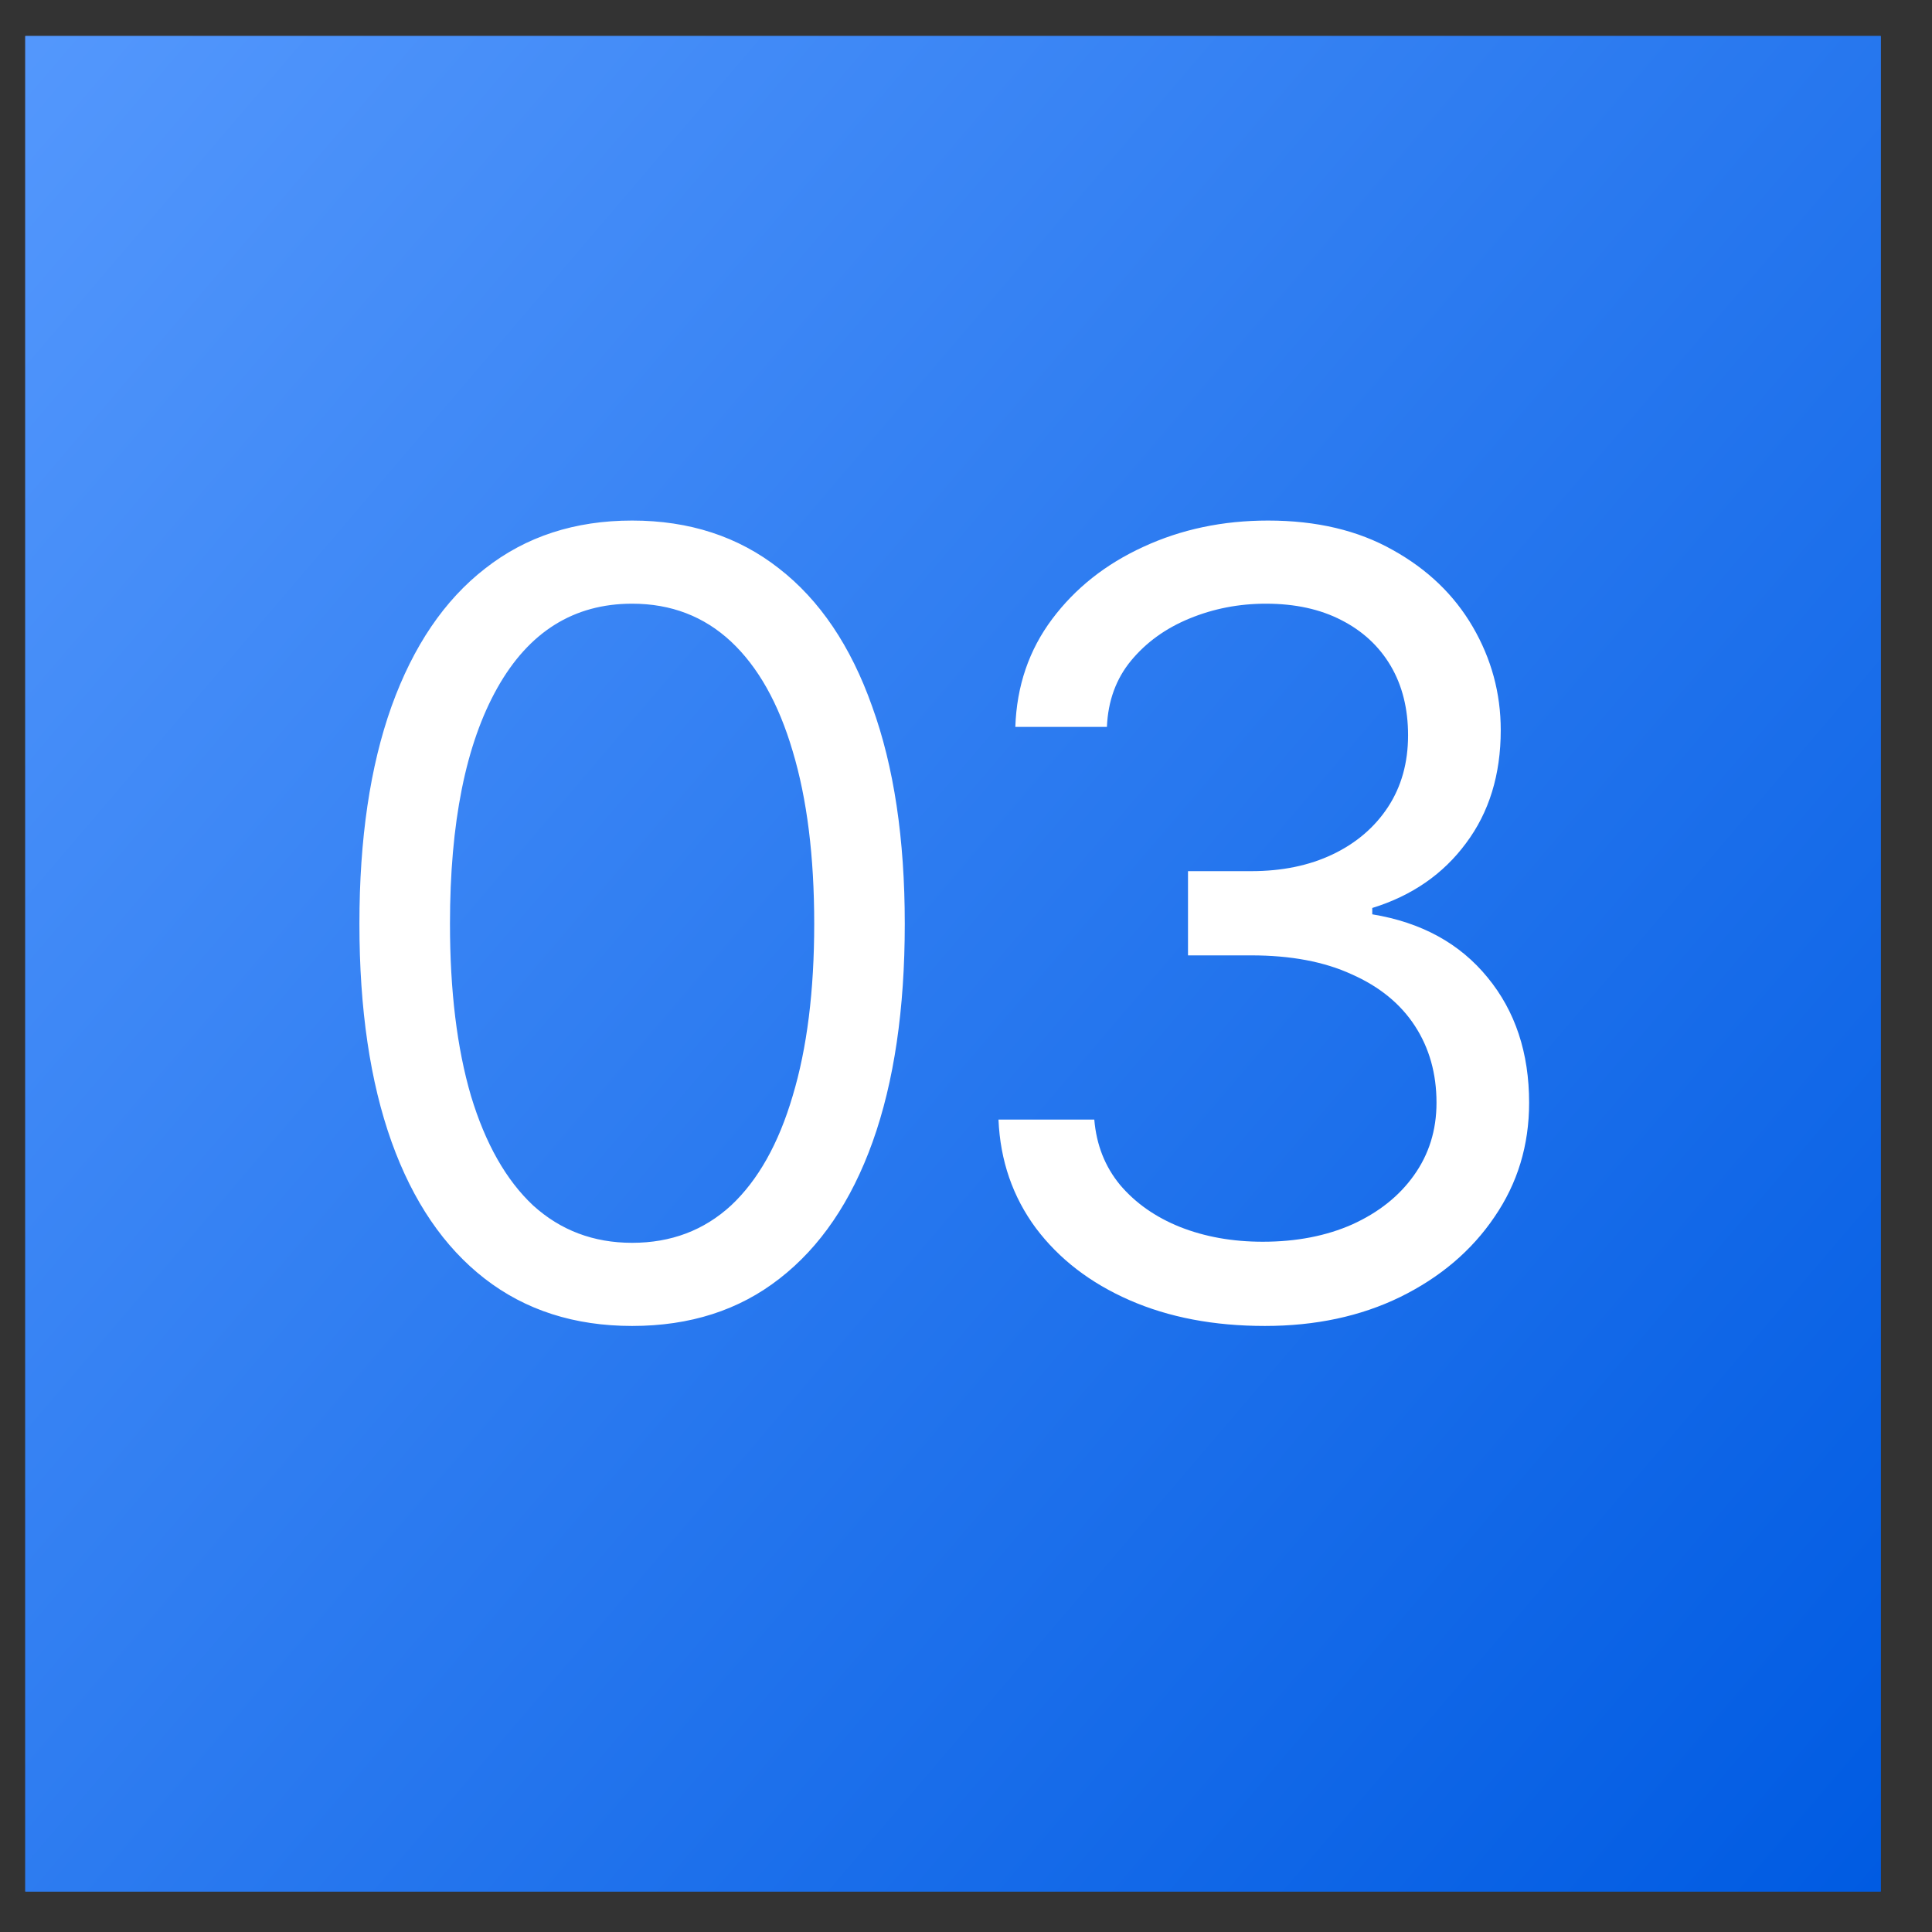
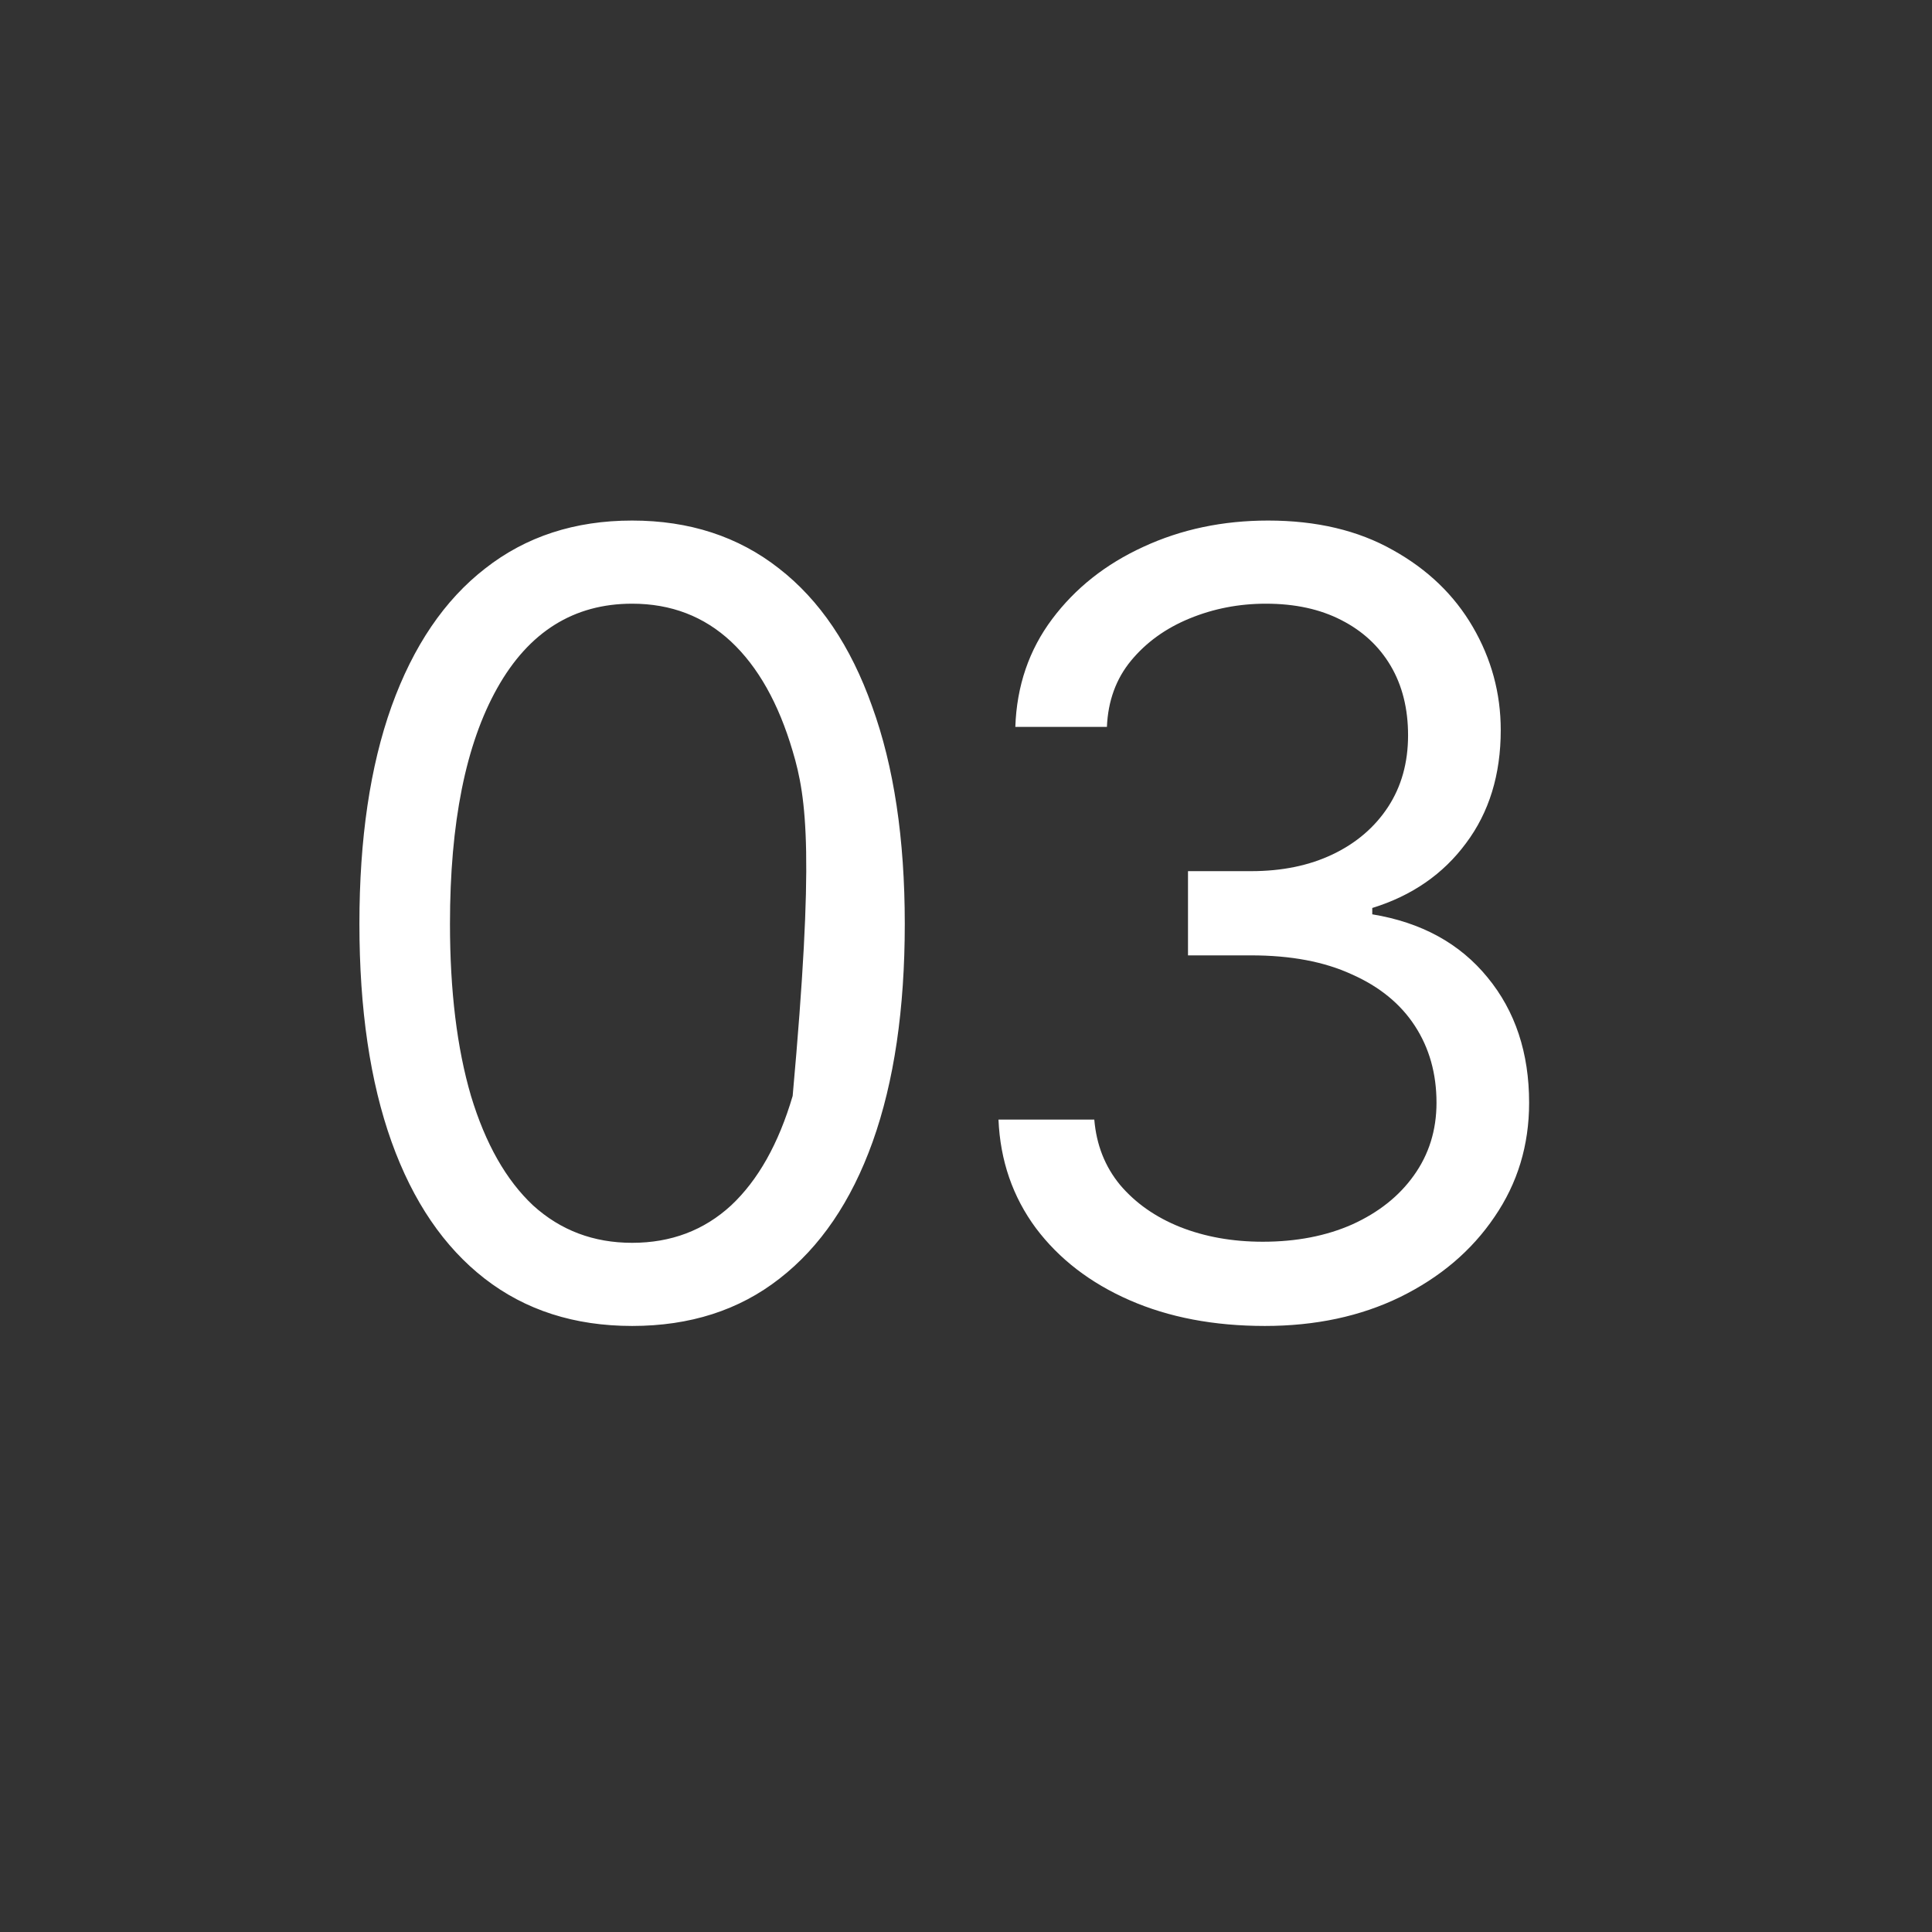
<svg xmlns="http://www.w3.org/2000/svg" width="32" height="32" viewBox="0 0 32 32" fill="none">
  <rect x="0" y="0" width="32" height="32" fill="#333333" stroke="none" />
-   <rect x="0.419" y="0.597" width="30.732" height="30.732" fill="url(#paint0_linear_18_50)" />
-   <path d="M10.47 21.962C9.516 21.962 8.702 21.701 8.028 21.178C7.354 20.655 6.839 19.899 6.485 18.911C6.13 17.917 5.953 16.713 5.953 15.301C5.953 13.894 6.13 12.694 6.485 11.7C6.845 10.7 7.362 9.938 8.037 9.415C8.711 8.886 9.522 8.622 10.47 8.622C11.417 8.622 12.228 8.886 12.902 9.415C13.576 9.938 14.091 10.7 14.445 11.7C14.806 12.694 14.986 13.894 14.986 15.301C14.986 16.713 14.809 17.917 14.454 18.911C14.1 19.899 13.585 20.655 12.911 21.178C12.242 21.701 11.429 21.962 10.47 21.962ZM10.47 20.585C11.115 20.585 11.661 20.378 12.109 19.966C12.556 19.547 12.896 18.943 13.129 18.152C13.367 17.361 13.486 16.411 13.486 15.301C13.486 14.185 13.367 13.232 13.129 12.441C12.896 11.65 12.556 11.046 12.109 10.627C11.661 10.209 11.115 9.999 10.47 9.999C9.505 9.999 8.76 10.464 8.237 11.395C7.714 12.325 7.453 13.627 7.453 15.301C7.453 16.411 7.569 17.361 7.801 18.152C8.04 18.943 8.383 19.547 8.83 19.966C9.284 20.378 9.83 20.585 10.47 20.585ZM20.95 21.962C20.107 21.962 19.36 21.82 18.709 21.535C18.058 21.25 17.541 20.852 17.157 20.341C16.774 19.823 16.567 19.225 16.538 18.544H18.125C18.16 18.963 18.302 19.323 18.552 19.626C18.808 19.928 19.14 20.16 19.546 20.323C19.959 20.486 20.415 20.567 20.915 20.567C21.473 20.567 21.967 20.471 22.398 20.28C22.834 20.082 23.174 19.812 23.418 19.469C23.668 19.12 23.793 18.719 23.793 18.265C23.793 17.783 23.674 17.359 23.435 16.992C23.197 16.626 22.848 16.341 22.389 16.138C21.936 15.929 21.38 15.824 20.724 15.824H19.677V14.429H20.724C21.235 14.429 21.686 14.336 22.075 14.15C22.464 13.964 22.77 13.702 22.991 13.365C23.211 13.028 23.322 12.633 23.322 12.179C23.322 11.738 23.226 11.354 23.034 11.028C22.842 10.703 22.569 10.45 22.215 10.27C21.866 10.09 21.45 9.999 20.968 9.999C20.52 9.999 20.099 10.081 19.703 10.244C19.308 10.406 18.985 10.639 18.735 10.941C18.485 11.243 18.352 11.61 18.334 12.04H16.817C16.84 11.36 17.044 10.764 17.428 10.252C17.811 9.741 18.314 9.343 18.936 9.058C19.564 8.767 20.253 8.622 21.003 8.622C21.805 8.622 22.494 8.785 23.069 9.11C23.645 9.43 24.086 9.854 24.394 10.383C24.702 10.912 24.857 11.482 24.857 12.092C24.857 12.83 24.665 13.455 24.281 13.967C23.903 14.478 23.386 14.836 22.729 15.039V15.144C23.543 15.278 24.179 15.626 24.639 16.19C25.098 16.748 25.327 17.44 25.327 18.265C25.327 18.969 25.136 19.599 24.752 20.158C24.374 20.716 23.854 21.157 23.191 21.483C22.534 21.803 21.787 21.962 20.95 21.962Z" fill="white" />
-   <rect x="0.419" y="0.597" width="30.732" height="30.732" fill="url(#paint1_linear_18_50)" />
-   <path d="M10.47 21.962C9.516 21.962 8.702 21.701 8.028 21.178C7.354 20.655 6.839 19.899 6.485 18.911C6.13 17.917 5.953 16.713 5.953 15.301C5.953 13.894 6.13 12.694 6.485 11.7C6.845 10.7 7.362 9.938 8.037 9.415C8.711 8.886 9.522 8.622 10.47 8.622C11.417 8.622 12.228 8.886 12.902 9.415C13.576 9.938 14.091 10.7 14.445 11.7C14.806 12.694 14.986 13.894 14.986 15.301C14.986 16.713 14.809 17.917 14.454 18.911C14.1 19.899 13.585 20.655 12.911 21.178C12.242 21.701 11.429 21.962 10.47 21.962ZM10.47 20.585C11.115 20.585 11.661 20.378 12.109 19.966C12.556 19.547 12.896 18.943 13.129 18.152C13.367 17.361 13.486 16.411 13.486 15.301C13.486 14.185 13.367 13.232 13.129 12.441C12.896 11.65 12.556 11.046 12.109 10.627C11.661 10.209 11.115 9.999 10.47 9.999C9.505 9.999 8.76 10.464 8.237 11.395C7.714 12.325 7.453 13.627 7.453 15.301C7.453 16.411 7.569 17.361 7.801 18.152C8.04 18.943 8.383 19.547 8.83 19.966C9.284 20.378 9.83 20.585 10.47 20.585ZM20.95 21.962C20.107 21.962 19.36 21.82 18.709 21.535C18.058 21.25 17.541 20.852 17.157 20.341C16.774 19.823 16.567 19.225 16.538 18.544H18.125C18.16 18.963 18.302 19.323 18.552 19.626C18.808 19.928 19.14 20.16 19.546 20.323C19.959 20.486 20.415 20.567 20.915 20.567C21.473 20.567 21.967 20.471 22.398 20.28C22.834 20.082 23.174 19.812 23.418 19.469C23.668 19.12 23.793 18.719 23.793 18.265C23.793 17.783 23.674 17.359 23.435 16.992C23.197 16.626 22.848 16.341 22.389 16.138C21.936 15.929 21.38 15.824 20.724 15.824H19.677V14.429H20.724C21.235 14.429 21.686 14.336 22.075 14.15C22.464 13.964 22.77 13.702 22.991 13.365C23.211 13.028 23.322 12.633 23.322 12.179C23.322 11.738 23.226 11.354 23.034 11.028C22.842 10.703 22.569 10.45 22.215 10.27C21.866 10.09 21.45 9.999 20.968 9.999C20.52 9.999 20.099 10.081 19.703 10.244C19.308 10.406 18.985 10.639 18.735 10.941C18.485 11.243 18.352 11.61 18.334 12.04H16.817C16.84 11.36 17.044 10.764 17.428 10.252C17.811 9.741 18.314 9.343 18.936 9.058C19.564 8.767 20.253 8.622 21.003 8.622C21.805 8.622 22.494 8.785 23.069 9.11C23.645 9.43 24.086 9.854 24.394 10.383C24.702 10.912 24.857 11.482 24.857 12.092C24.857 12.83 24.665 13.455 24.281 13.967C23.903 14.478 23.386 14.836 22.729 15.039V15.144C23.543 15.278 24.179 15.626 24.639 16.19C25.098 16.748 25.327 17.44 25.327 18.265C25.327 18.969 25.136 19.599 24.752 20.158C24.374 20.716 23.854 21.157 23.191 21.483C22.534 21.803 21.787 21.962 20.95 21.962Z" fill="white" />
+   <path d="M10.47 21.962C9.516 21.962 8.702 21.701 8.028 21.178C7.354 20.655 6.839 19.899 6.485 18.911C6.13 17.917 5.953 16.713 5.953 15.301C5.953 13.894 6.13 12.694 6.485 11.7C6.845 10.7 7.362 9.938 8.037 9.415C8.711 8.886 9.522 8.622 10.47 8.622C11.417 8.622 12.228 8.886 12.902 9.415C13.576 9.938 14.091 10.7 14.445 11.7C14.806 12.694 14.986 13.894 14.986 15.301C14.986 16.713 14.809 17.917 14.454 18.911C14.1 19.899 13.585 20.655 12.911 21.178C12.242 21.701 11.429 21.962 10.47 21.962ZM10.47 20.585C11.115 20.585 11.661 20.378 12.109 19.966C12.556 19.547 12.896 18.943 13.129 18.152C13.486 14.185 13.367 13.232 13.129 12.441C12.896 11.65 12.556 11.046 12.109 10.627C11.661 10.209 11.115 9.999 10.47 9.999C9.505 9.999 8.76 10.464 8.237 11.395C7.714 12.325 7.453 13.627 7.453 15.301C7.453 16.411 7.569 17.361 7.801 18.152C8.04 18.943 8.383 19.547 8.83 19.966C9.284 20.378 9.83 20.585 10.47 20.585ZM20.95 21.962C20.107 21.962 19.36 21.82 18.709 21.535C18.058 21.25 17.541 20.852 17.157 20.341C16.774 19.823 16.567 19.225 16.538 18.544H18.125C18.16 18.963 18.302 19.323 18.552 19.626C18.808 19.928 19.14 20.16 19.546 20.323C19.959 20.486 20.415 20.567 20.915 20.567C21.473 20.567 21.967 20.471 22.398 20.28C22.834 20.082 23.174 19.812 23.418 19.469C23.668 19.12 23.793 18.719 23.793 18.265C23.793 17.783 23.674 17.359 23.435 16.992C23.197 16.626 22.848 16.341 22.389 16.138C21.936 15.929 21.38 15.824 20.724 15.824H19.677V14.429H20.724C21.235 14.429 21.686 14.336 22.075 14.15C22.464 13.964 22.77 13.702 22.991 13.365C23.211 13.028 23.322 12.633 23.322 12.179C23.322 11.738 23.226 11.354 23.034 11.028C22.842 10.703 22.569 10.45 22.215 10.27C21.866 10.09 21.45 9.999 20.968 9.999C20.52 9.999 20.099 10.081 19.703 10.244C19.308 10.406 18.985 10.639 18.735 10.941C18.485 11.243 18.352 11.61 18.334 12.04H16.817C16.84 11.36 17.044 10.764 17.428 10.252C17.811 9.741 18.314 9.343 18.936 9.058C19.564 8.767 20.253 8.622 21.003 8.622C21.805 8.622 22.494 8.785 23.069 9.11C23.645 9.43 24.086 9.854 24.394 10.383C24.702 10.912 24.857 11.482 24.857 12.092C24.857 12.83 24.665 13.455 24.281 13.967C23.903 14.478 23.386 14.836 22.729 15.039V15.144C23.543 15.278 24.179 15.626 24.639 16.19C25.098 16.748 25.327 17.44 25.327 18.265C25.327 18.969 25.136 19.599 24.752 20.158C24.374 20.716 23.854 21.157 23.191 21.483C22.534 21.803 21.787 21.962 20.95 21.962Z" fill="white" />
  <defs>
    <linearGradient id="paint0_linear_18_50" x1="31.151" y1="31.329" x2="-4.819" y2="0.597" gradientUnits="userSpaceOnUse">
      <stop stop-color="#005BE2" />
      <stop offset="1" stop-color="#5B9DFF" />
    </linearGradient>
    <linearGradient id="paint1_linear_18_50" x1="31.151" y1="31.329" x2="-4.819" y2="0.597" gradientUnits="userSpaceOnUse">
      <stop stop-color="#005BE2" />
      <stop offset="1" stop-color="#5B9DFF" />
    </linearGradient>
  </defs>
</svg>